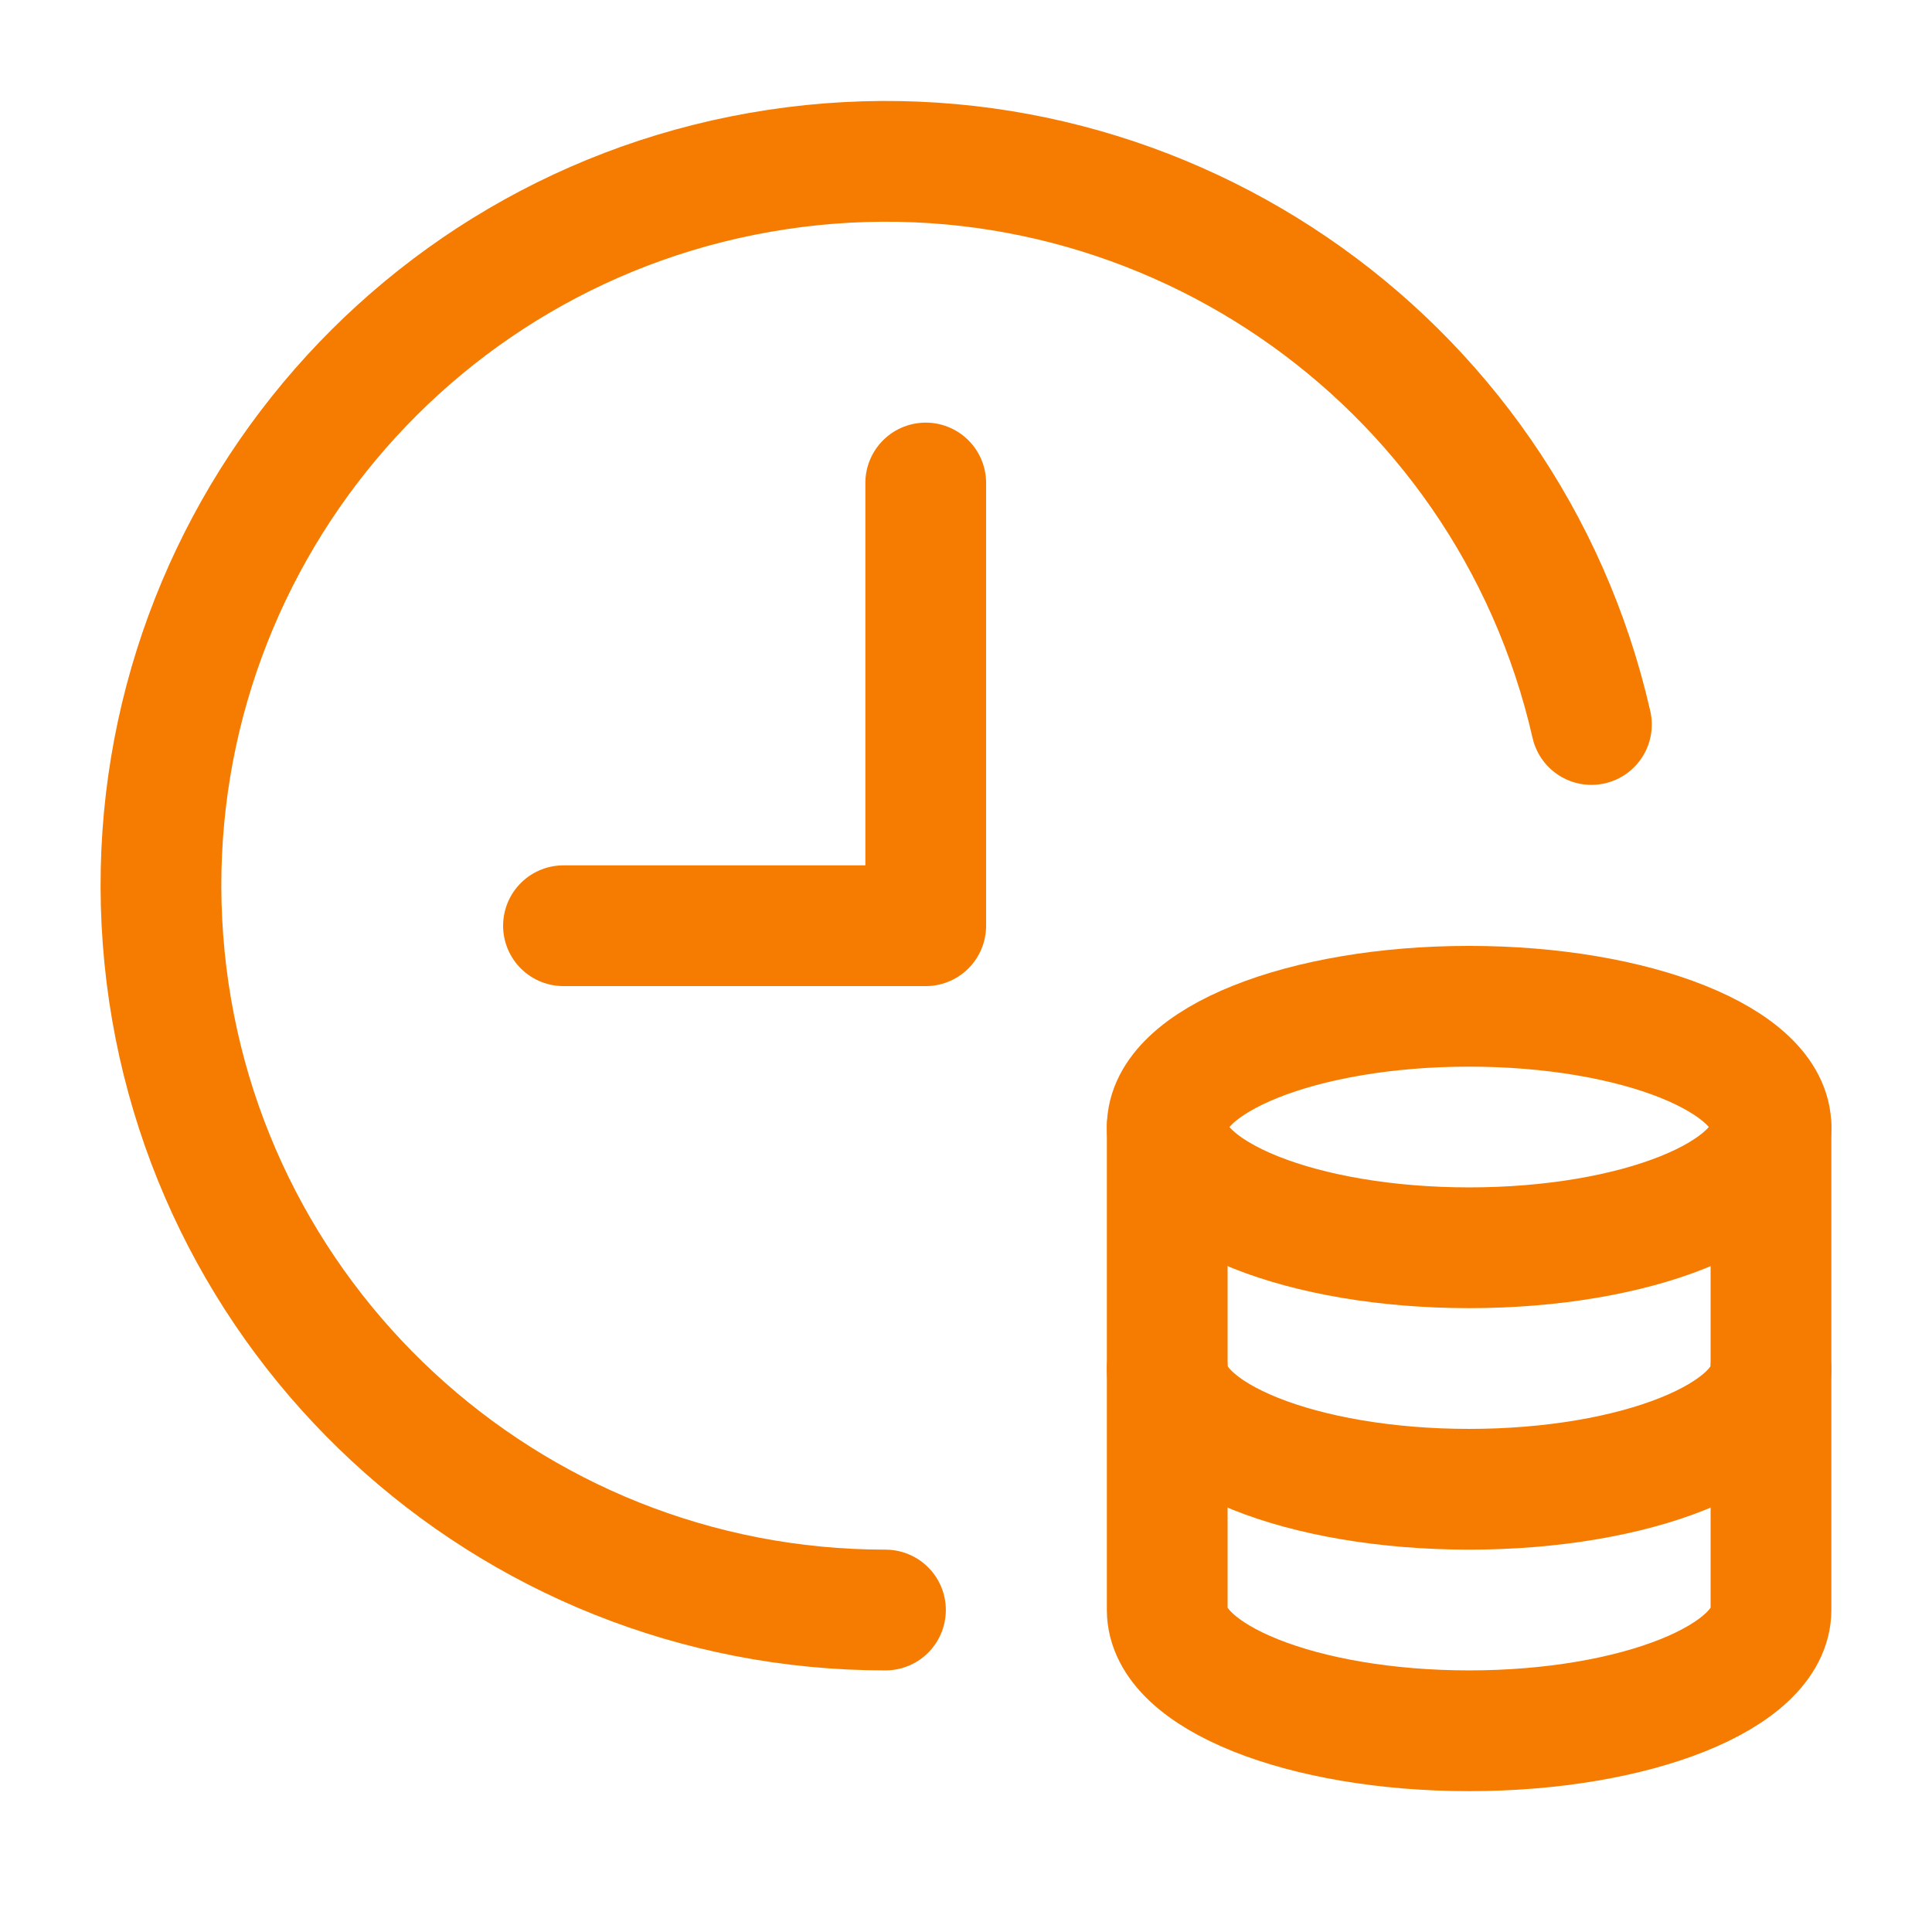
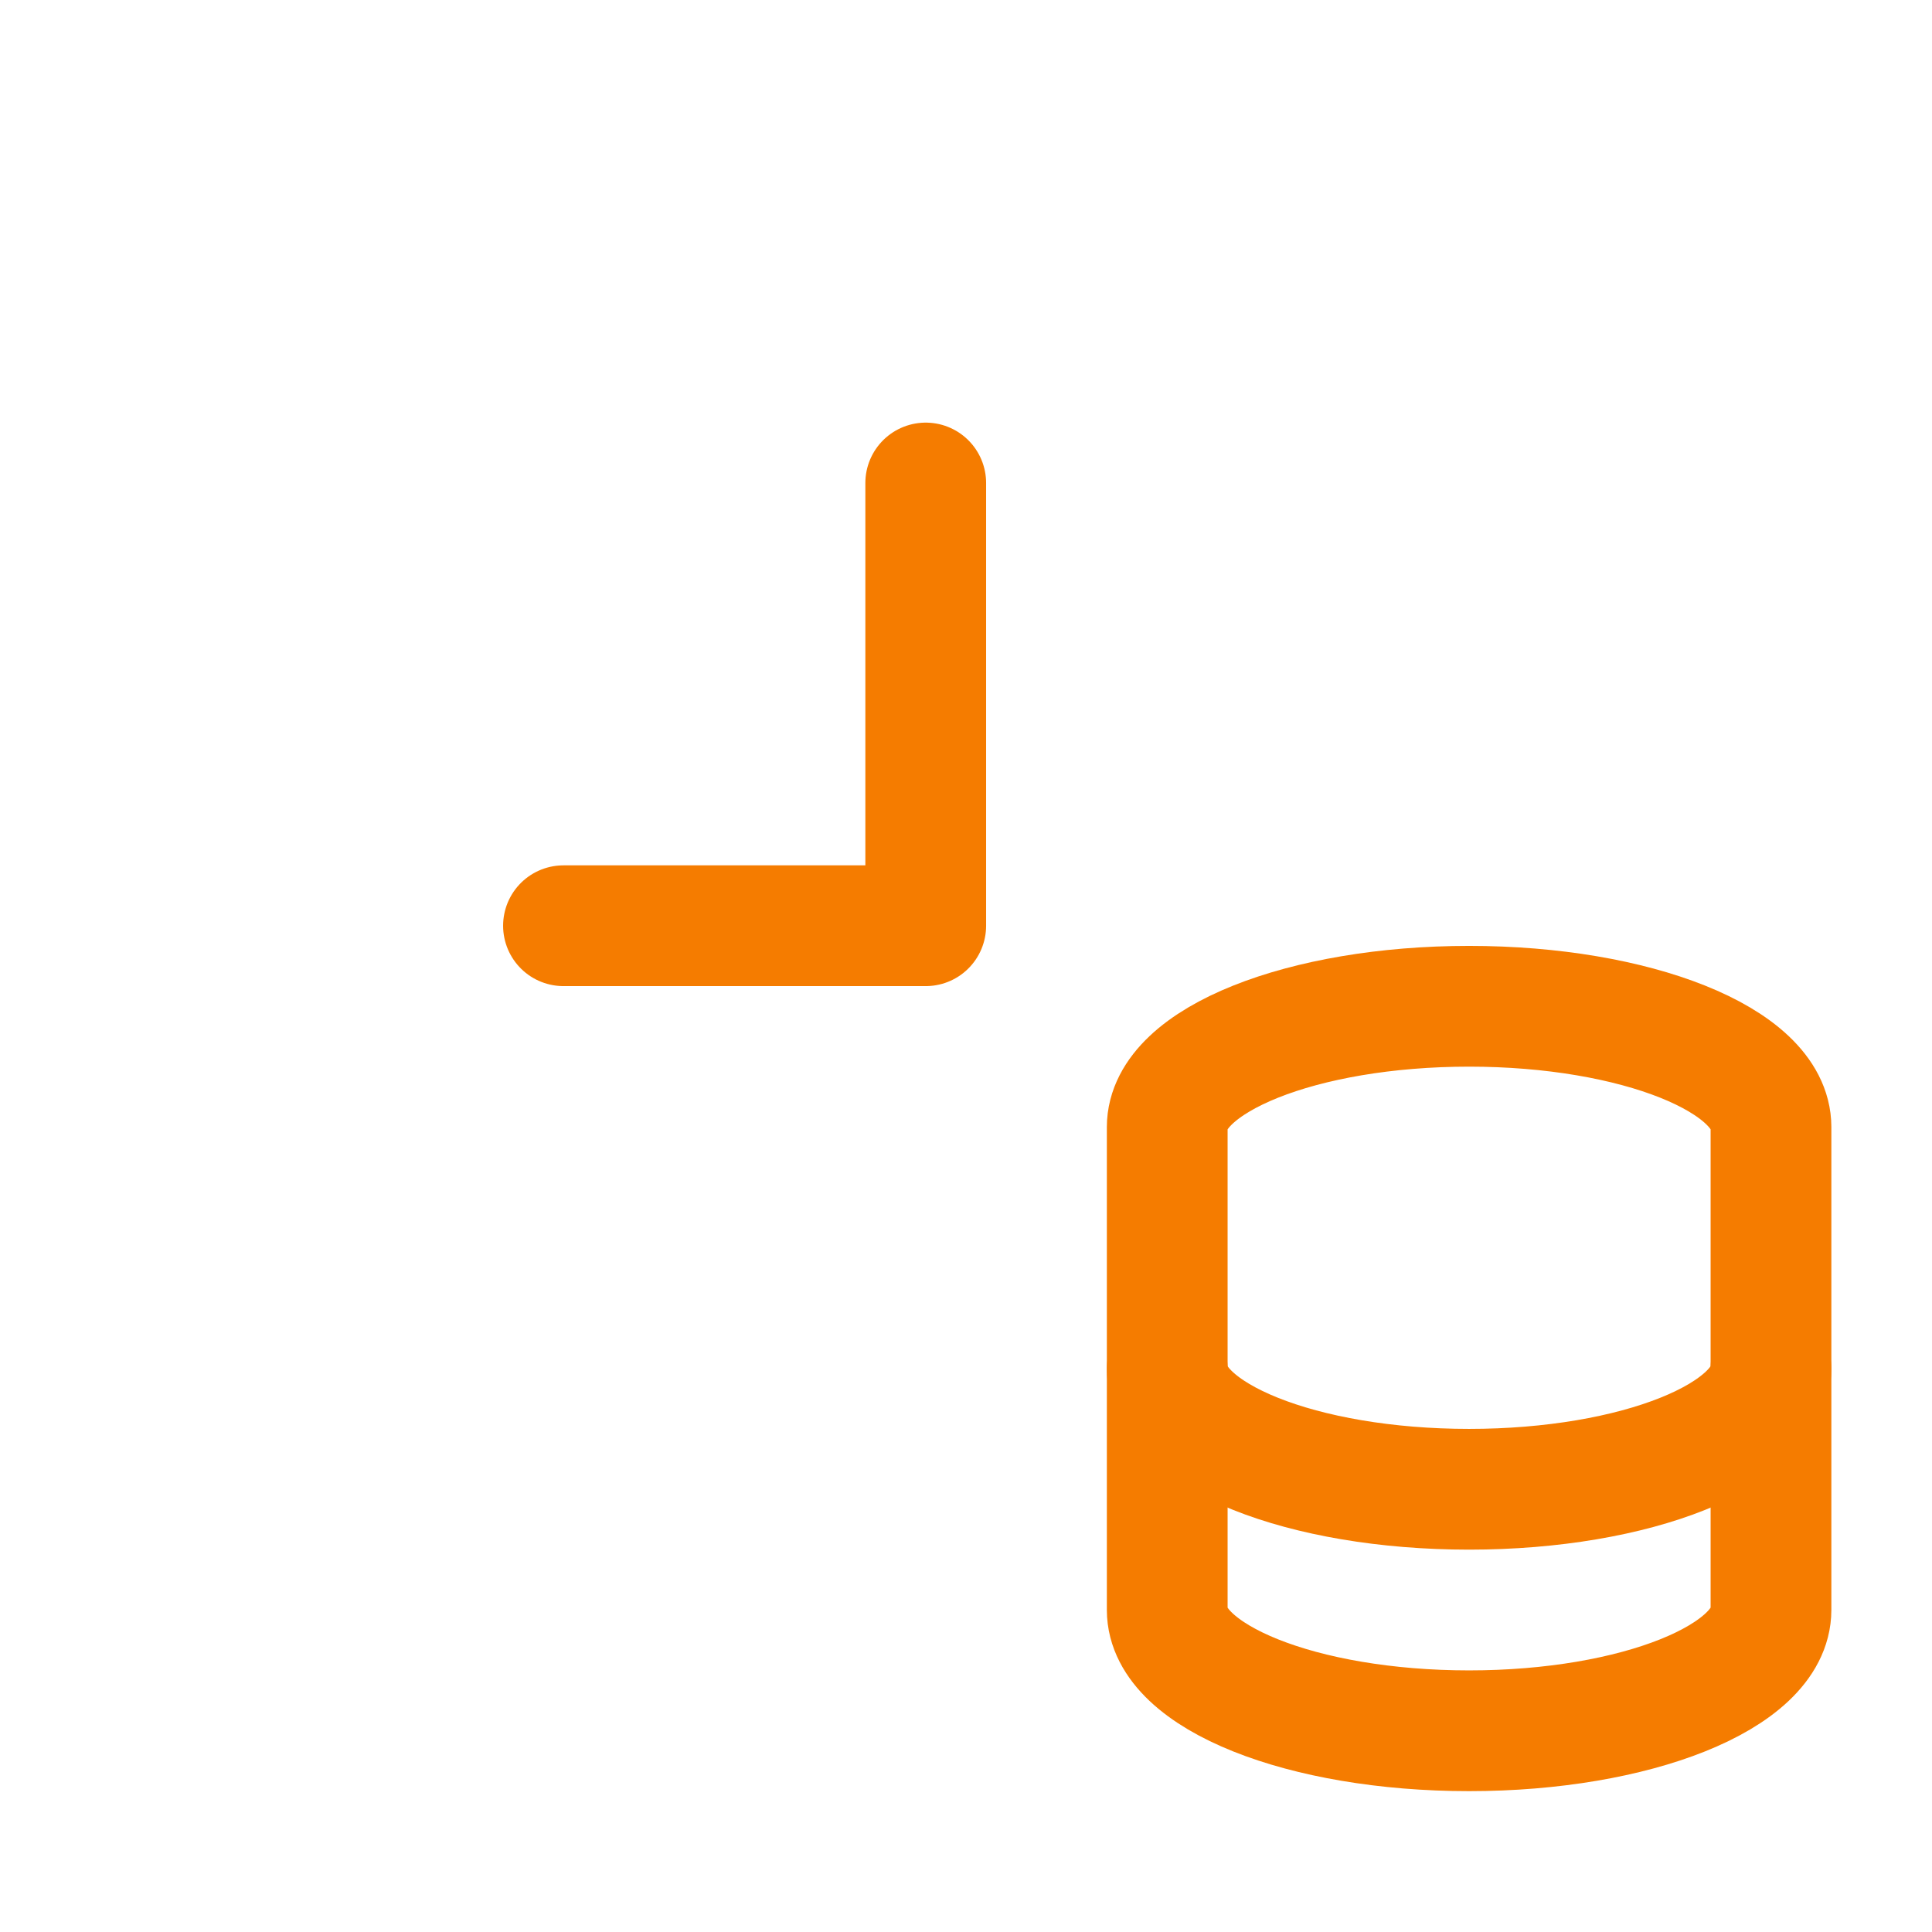
<svg xmlns="http://www.w3.org/2000/svg" width="32" height="32" viewBox="0 0 32 32" fill="none">
  <path d="M9.333 15.333H15.333V8" stroke="#F57C00" stroke-width="2" stroke-linecap="round" stroke-linejoin="round" />
  <path d="M29.333 22.667V18.667C29.333 17.561 27.093 16.667 24.333 16.667C21.573 16.667 19.334 17.562 19.333 18.667V26.667C19.334 27.771 21.572 28.667 24.333 28.667C27.094 28.667 29.332 27.771 29.333 26.667V18.667" stroke="#F57C00" stroke-width="2" stroke-linecap="round" stroke-linejoin="round" />
-   <path d="M19.333 18.667C19.333 19.771 21.572 20.667 24.334 20.667C27.096 20.667 29.333 19.771 29.333 18.667" stroke="#F57C00" stroke-width="2" stroke-linecap="round" stroke-linejoin="round" />
  <path d="M19.333 22.667C19.333 23.771 21.572 24.667 24.333 24.667C27.094 24.667 29.333 23.771 29.333 22.667" stroke="#F57C00" stroke-width="2" stroke-linecap="round" stroke-linejoin="round" />
-   <path d="M26.359 12C24.962 5.879 19.081 1.871 12.874 2.808C6.666 3.744 2.23 9.308 2.7 15.569C3.171 21.829 8.388 26.668 14.666 26.667" stroke="#F57C00" stroke-width="2" stroke-linecap="round" stroke-linejoin="round" />
</svg>